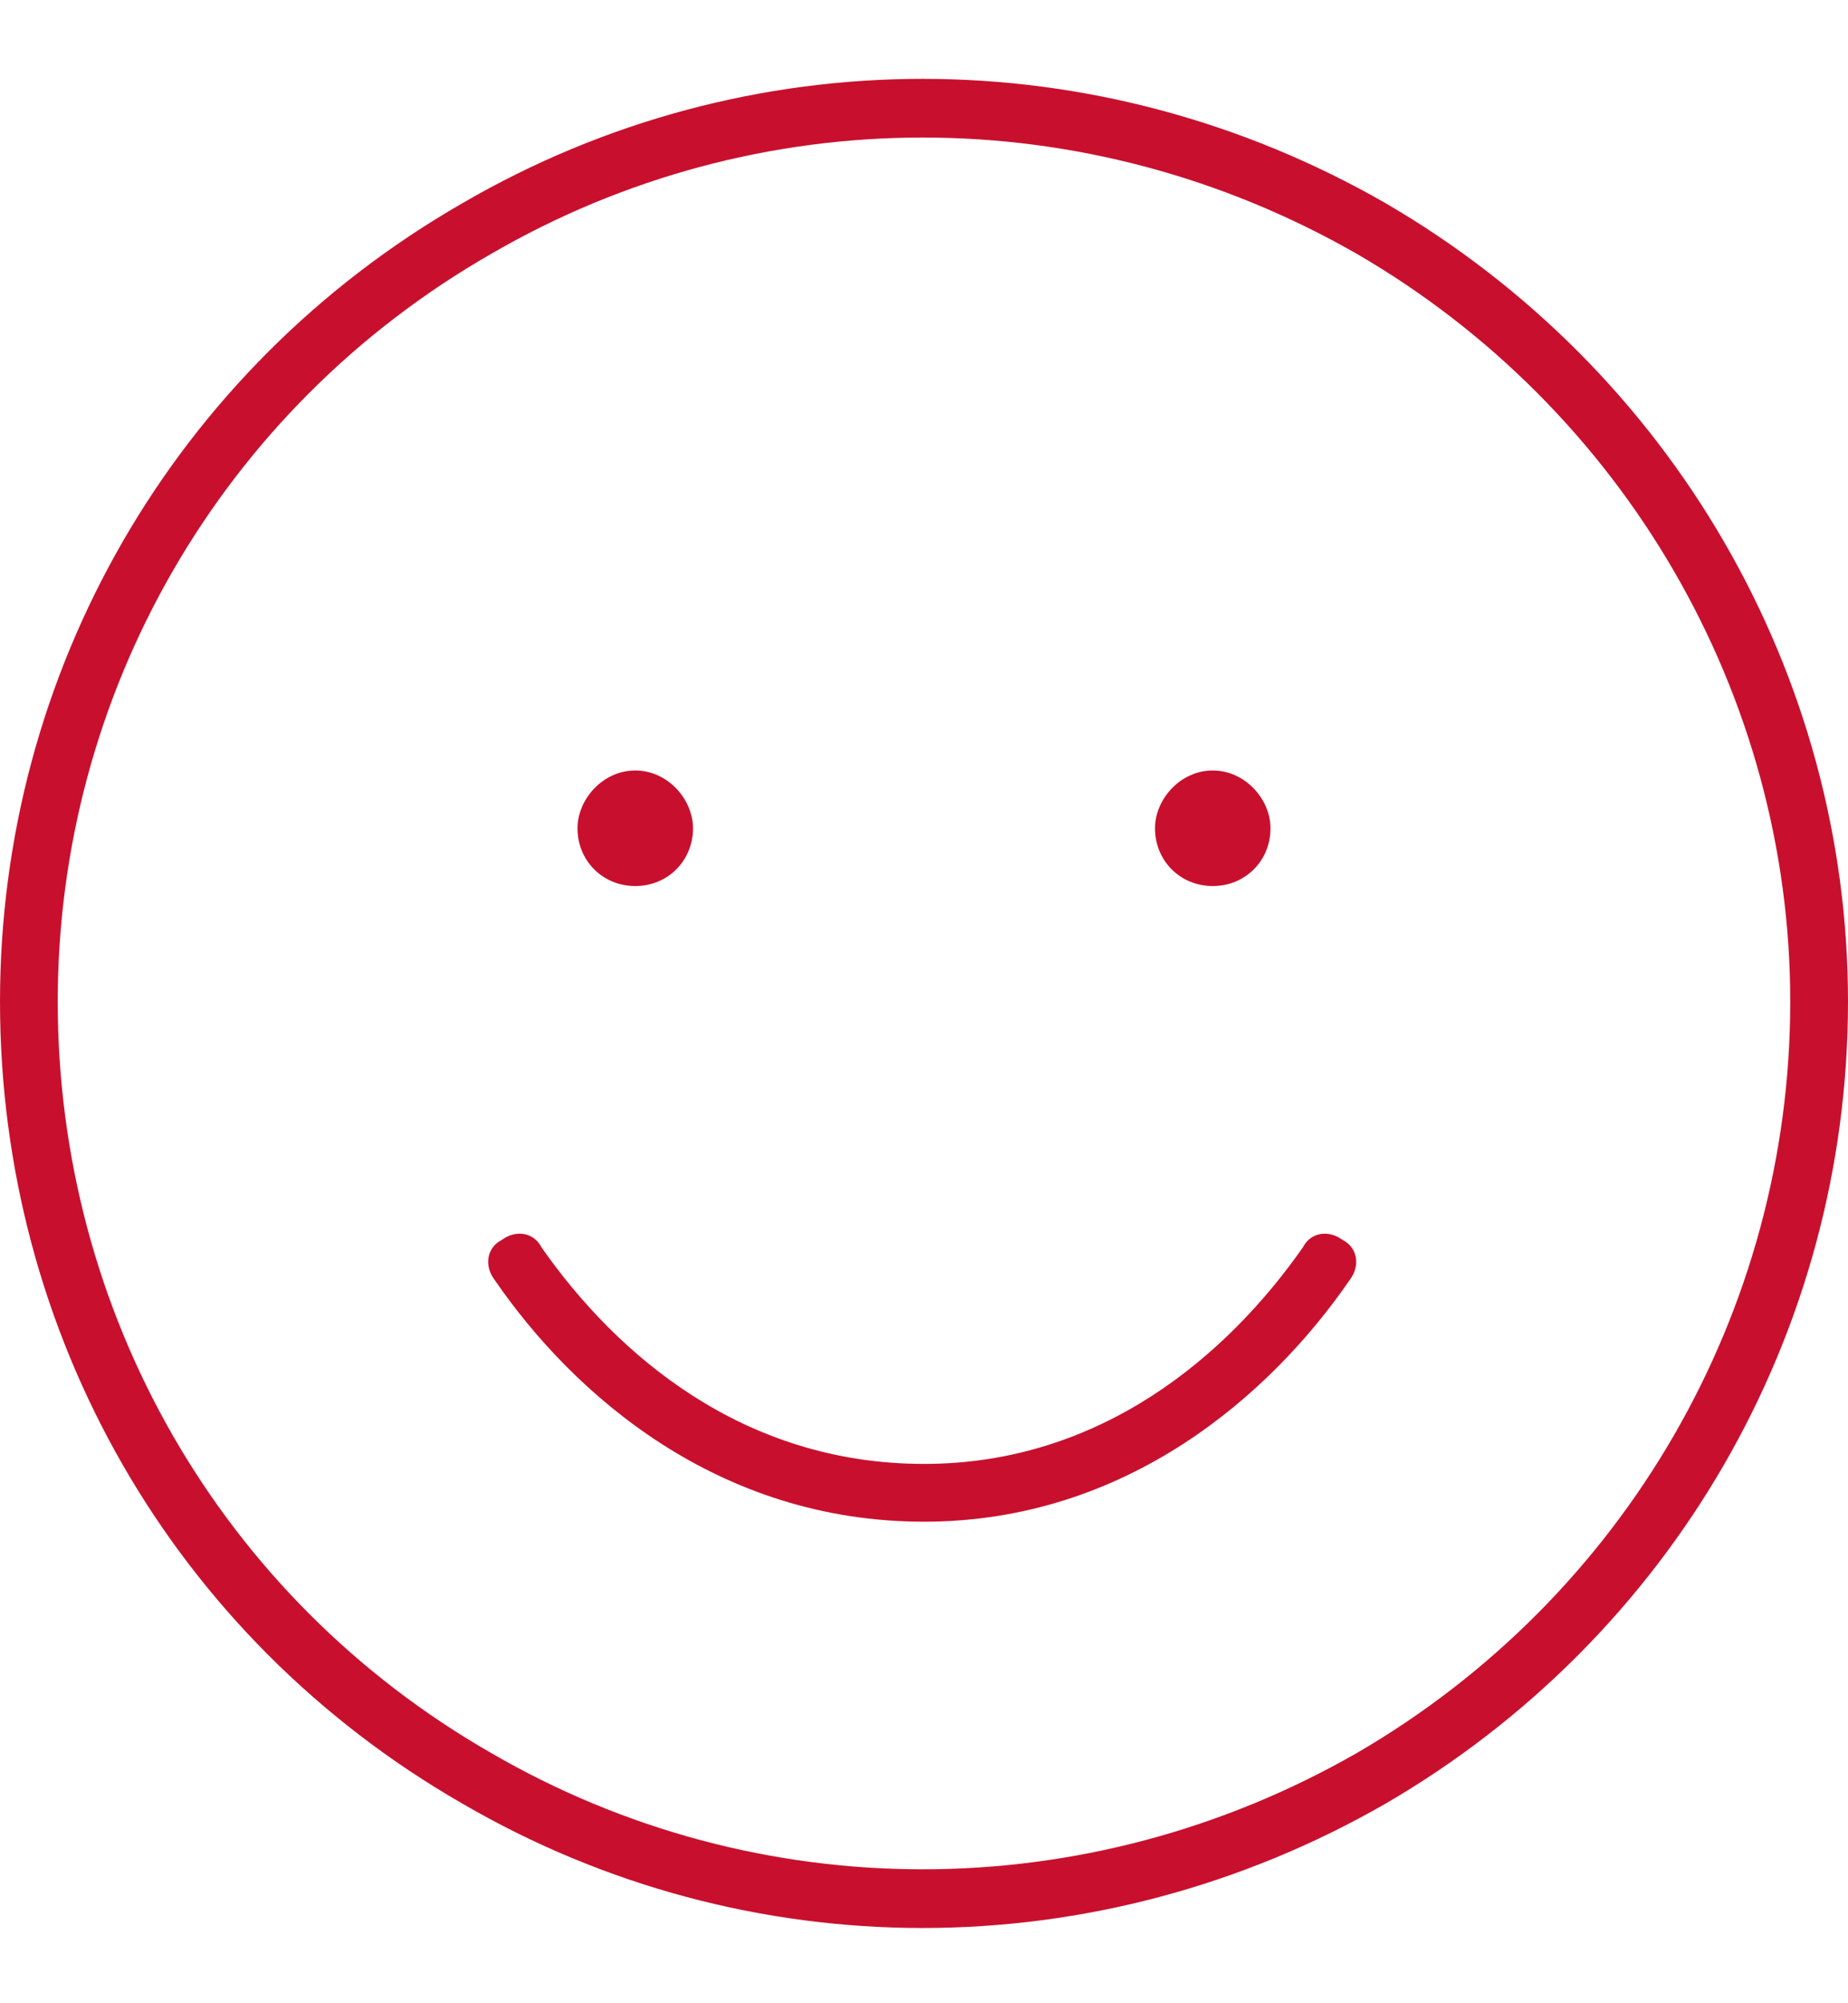
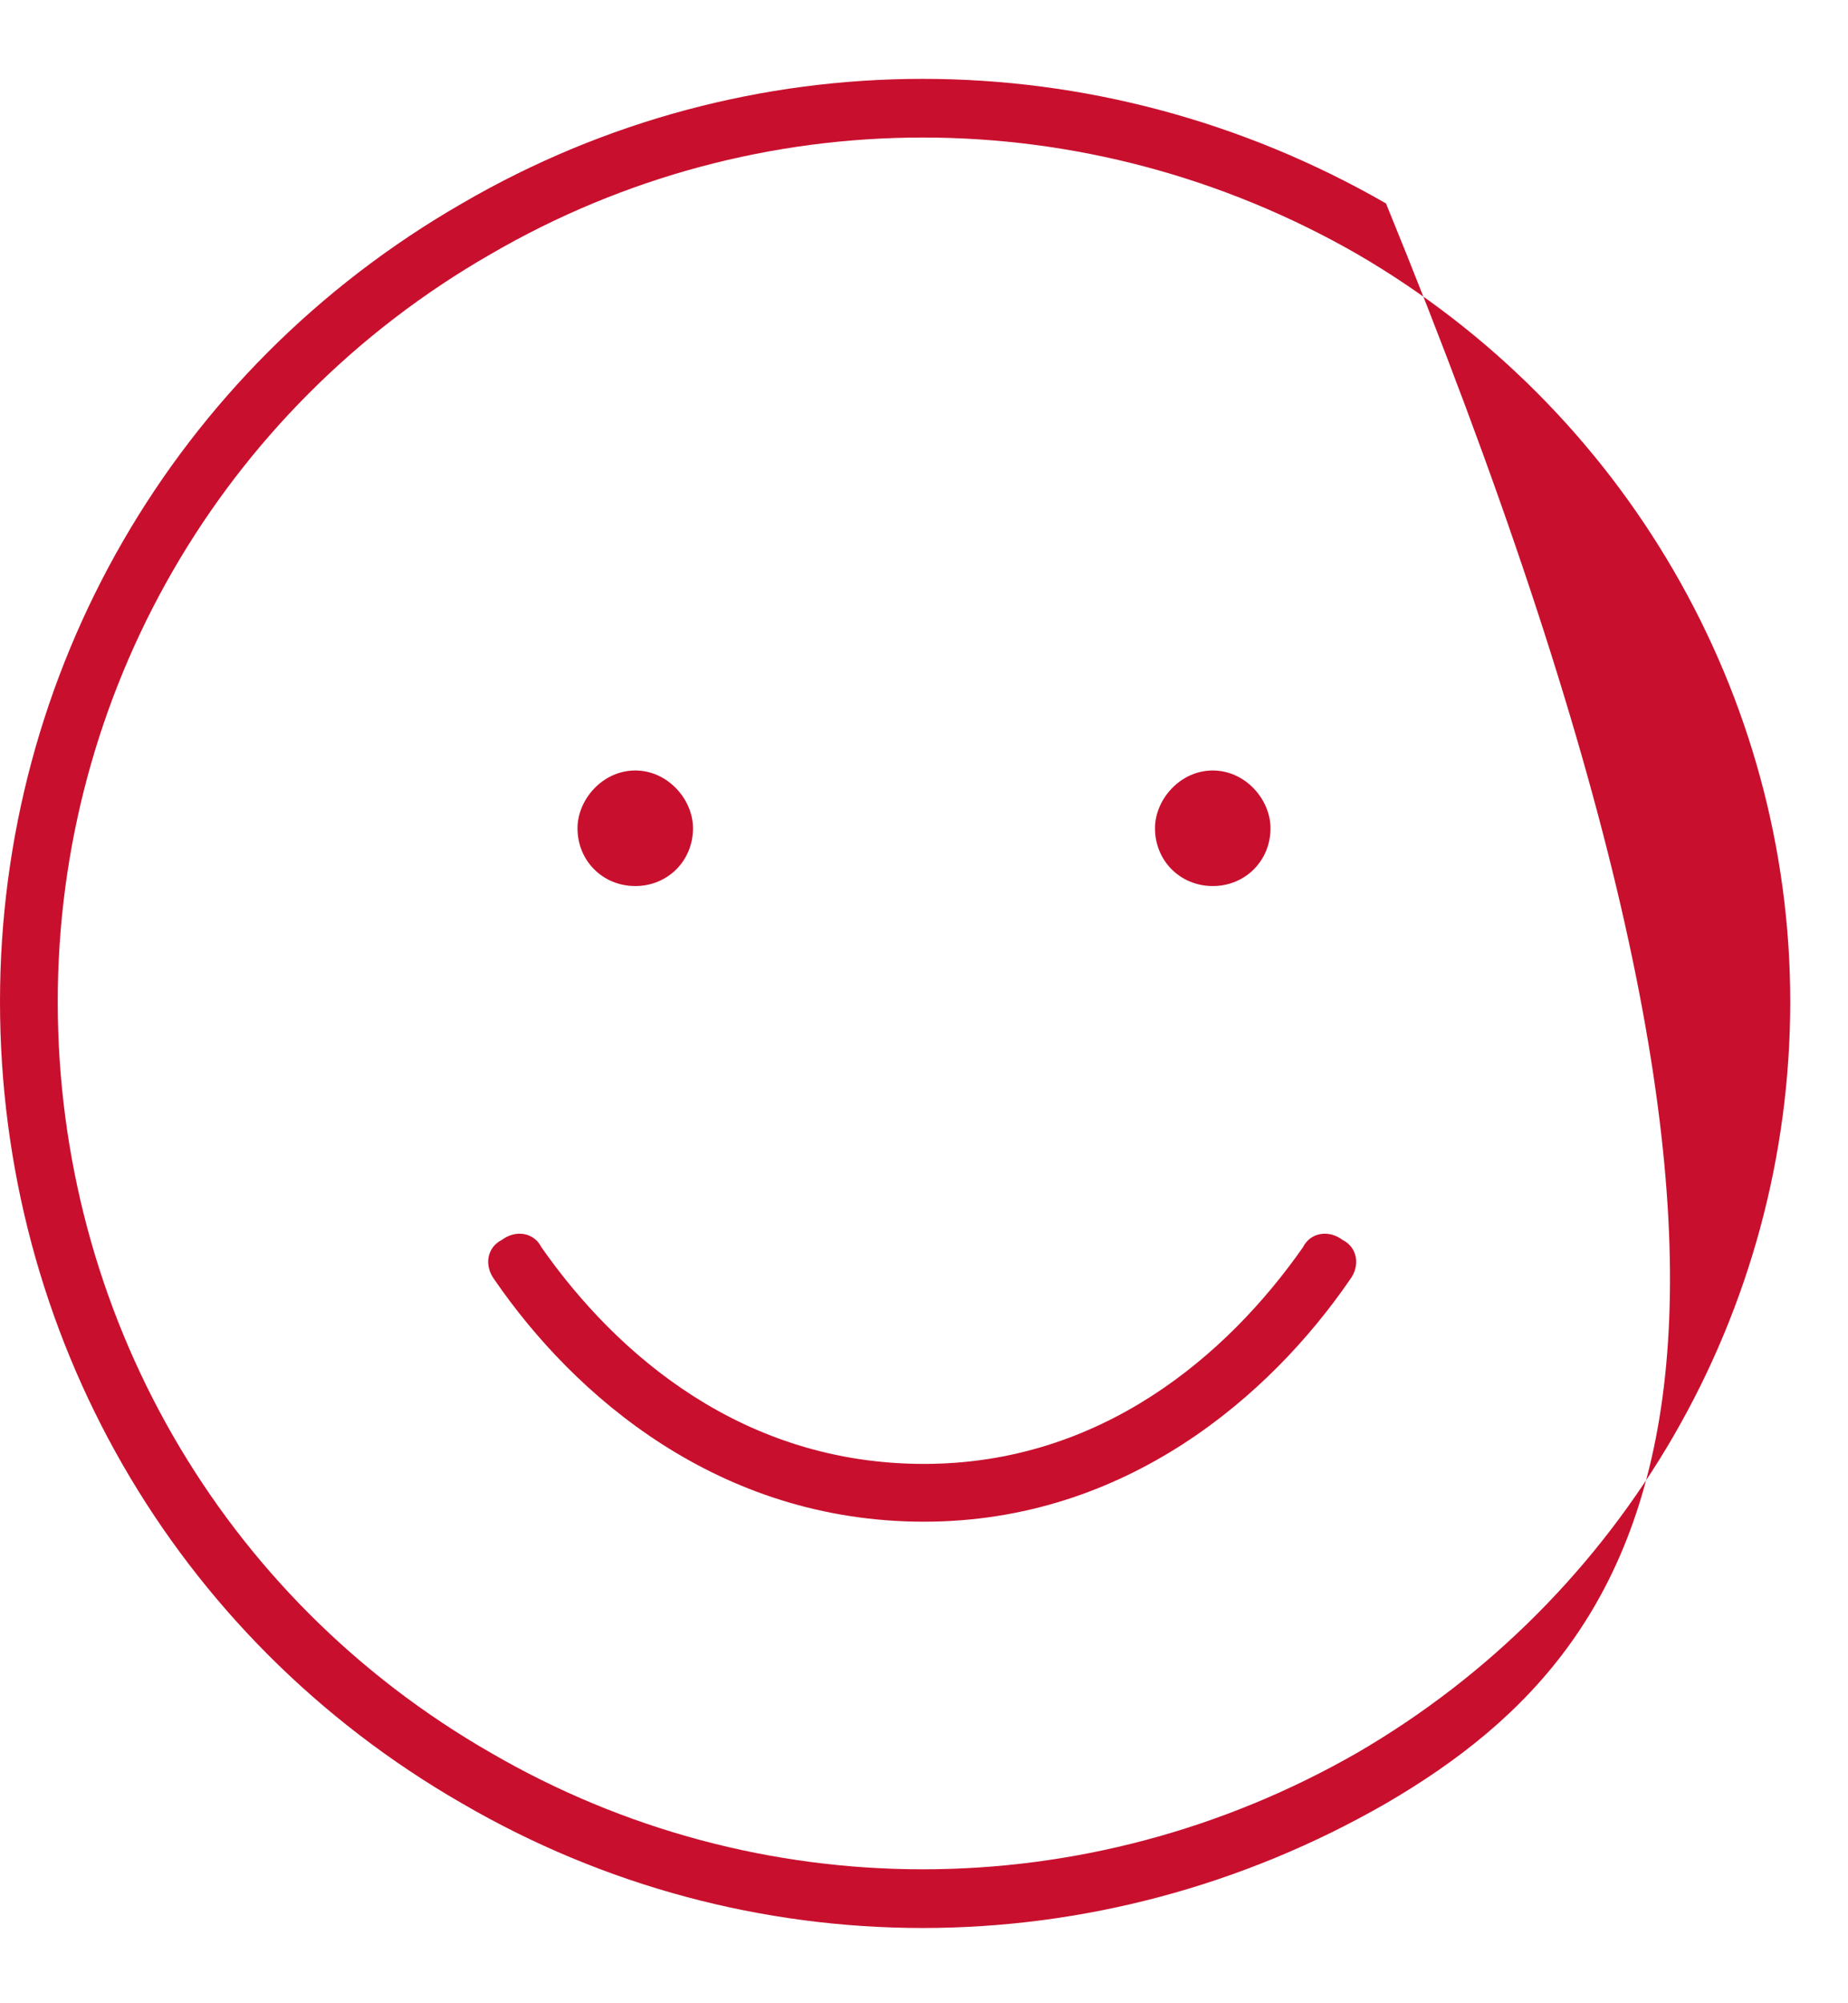
<svg xmlns="http://www.w3.org/2000/svg" width="48" height="52" viewBox="0 0 48 52" fill="none">
-   <path d="M46.5 26C46.5 18.031 42.188 10.625 35.25 6.594C28.219 2.562 19.688 2.562 12.75 6.594C5.719 10.625 1.5 18.031 1.5 26C1.5 34.062 5.719 41.469 12.75 45.5C19.688 49.531 28.219 49.531 35.25 45.5C42.188 41.469 46.5 34.062 46.5 26ZM0 26C0 17.469 4.5 9.594 12 5.281C19.406 0.969 28.5 0.969 36 5.281C43.406 9.594 48 17.469 48 26C48 34.625 43.406 42.5 36 46.812C28.5 51.125 19.406 51.125 12 46.812C4.5 42.5 0 34.625 0 26ZM14.062 32.375C16.031 35.188 19.312 38 24 38C28.594 38 31.875 35.188 33.844 32.375C34.031 32 34.5 31.906 34.875 32.188C35.25 32.375 35.344 32.844 35.062 33.219C33 36.219 29.25 39.5 24 39.5C18.656 39.5 14.906 36.219 12.844 33.219C12.562 32.844 12.656 32.375 13.031 32.188C13.406 31.906 13.875 32 14.062 32.375ZM15 21.5C15 20.75 15.656 20 16.5 20C17.344 20 18 20.75 18 21.5C18 22.344 17.344 23 16.5 23C15.656 23 15 22.344 15 21.5ZM31.5 20C32.344 20 33 20.75 33 21.5C33 22.344 32.344 23 31.5 23C30.656 23 30 22.344 30 21.5C30 20.75 30.656 20 31.5 20Z" fill="#C8102E" />
+   <path d="M46.5 26C46.5 18.031 42.188 10.625 35.25 6.594C28.219 2.562 19.688 2.562 12.75 6.594C5.719 10.625 1.5 18.031 1.5 26C1.5 34.062 5.719 41.469 12.75 45.5C19.688 49.531 28.219 49.531 35.25 45.5C42.188 41.469 46.5 34.062 46.5 26ZM0 26C0 17.469 4.5 9.594 12 5.281C19.406 0.969 28.5 0.969 36 5.281C48 34.625 43.406 42.5 36 46.812C28.5 51.125 19.406 51.125 12 46.812C4.5 42.5 0 34.625 0 26ZM14.062 32.375C16.031 35.188 19.312 38 24 38C28.594 38 31.875 35.188 33.844 32.375C34.031 32 34.5 31.906 34.875 32.188C35.25 32.375 35.344 32.844 35.062 33.219C33 36.219 29.25 39.5 24 39.5C18.656 39.5 14.906 36.219 12.844 33.219C12.562 32.844 12.656 32.375 13.031 32.188C13.406 31.906 13.875 32 14.062 32.375ZM15 21.5C15 20.75 15.656 20 16.5 20C17.344 20 18 20.75 18 21.5C18 22.344 17.344 23 16.5 23C15.656 23 15 22.344 15 21.5ZM31.5 20C32.344 20 33 20.75 33 21.5C33 22.344 32.344 23 31.5 23C30.656 23 30 22.344 30 21.5C30 20.75 30.656 20 31.5 20Z" fill="#C8102E" />
</svg>